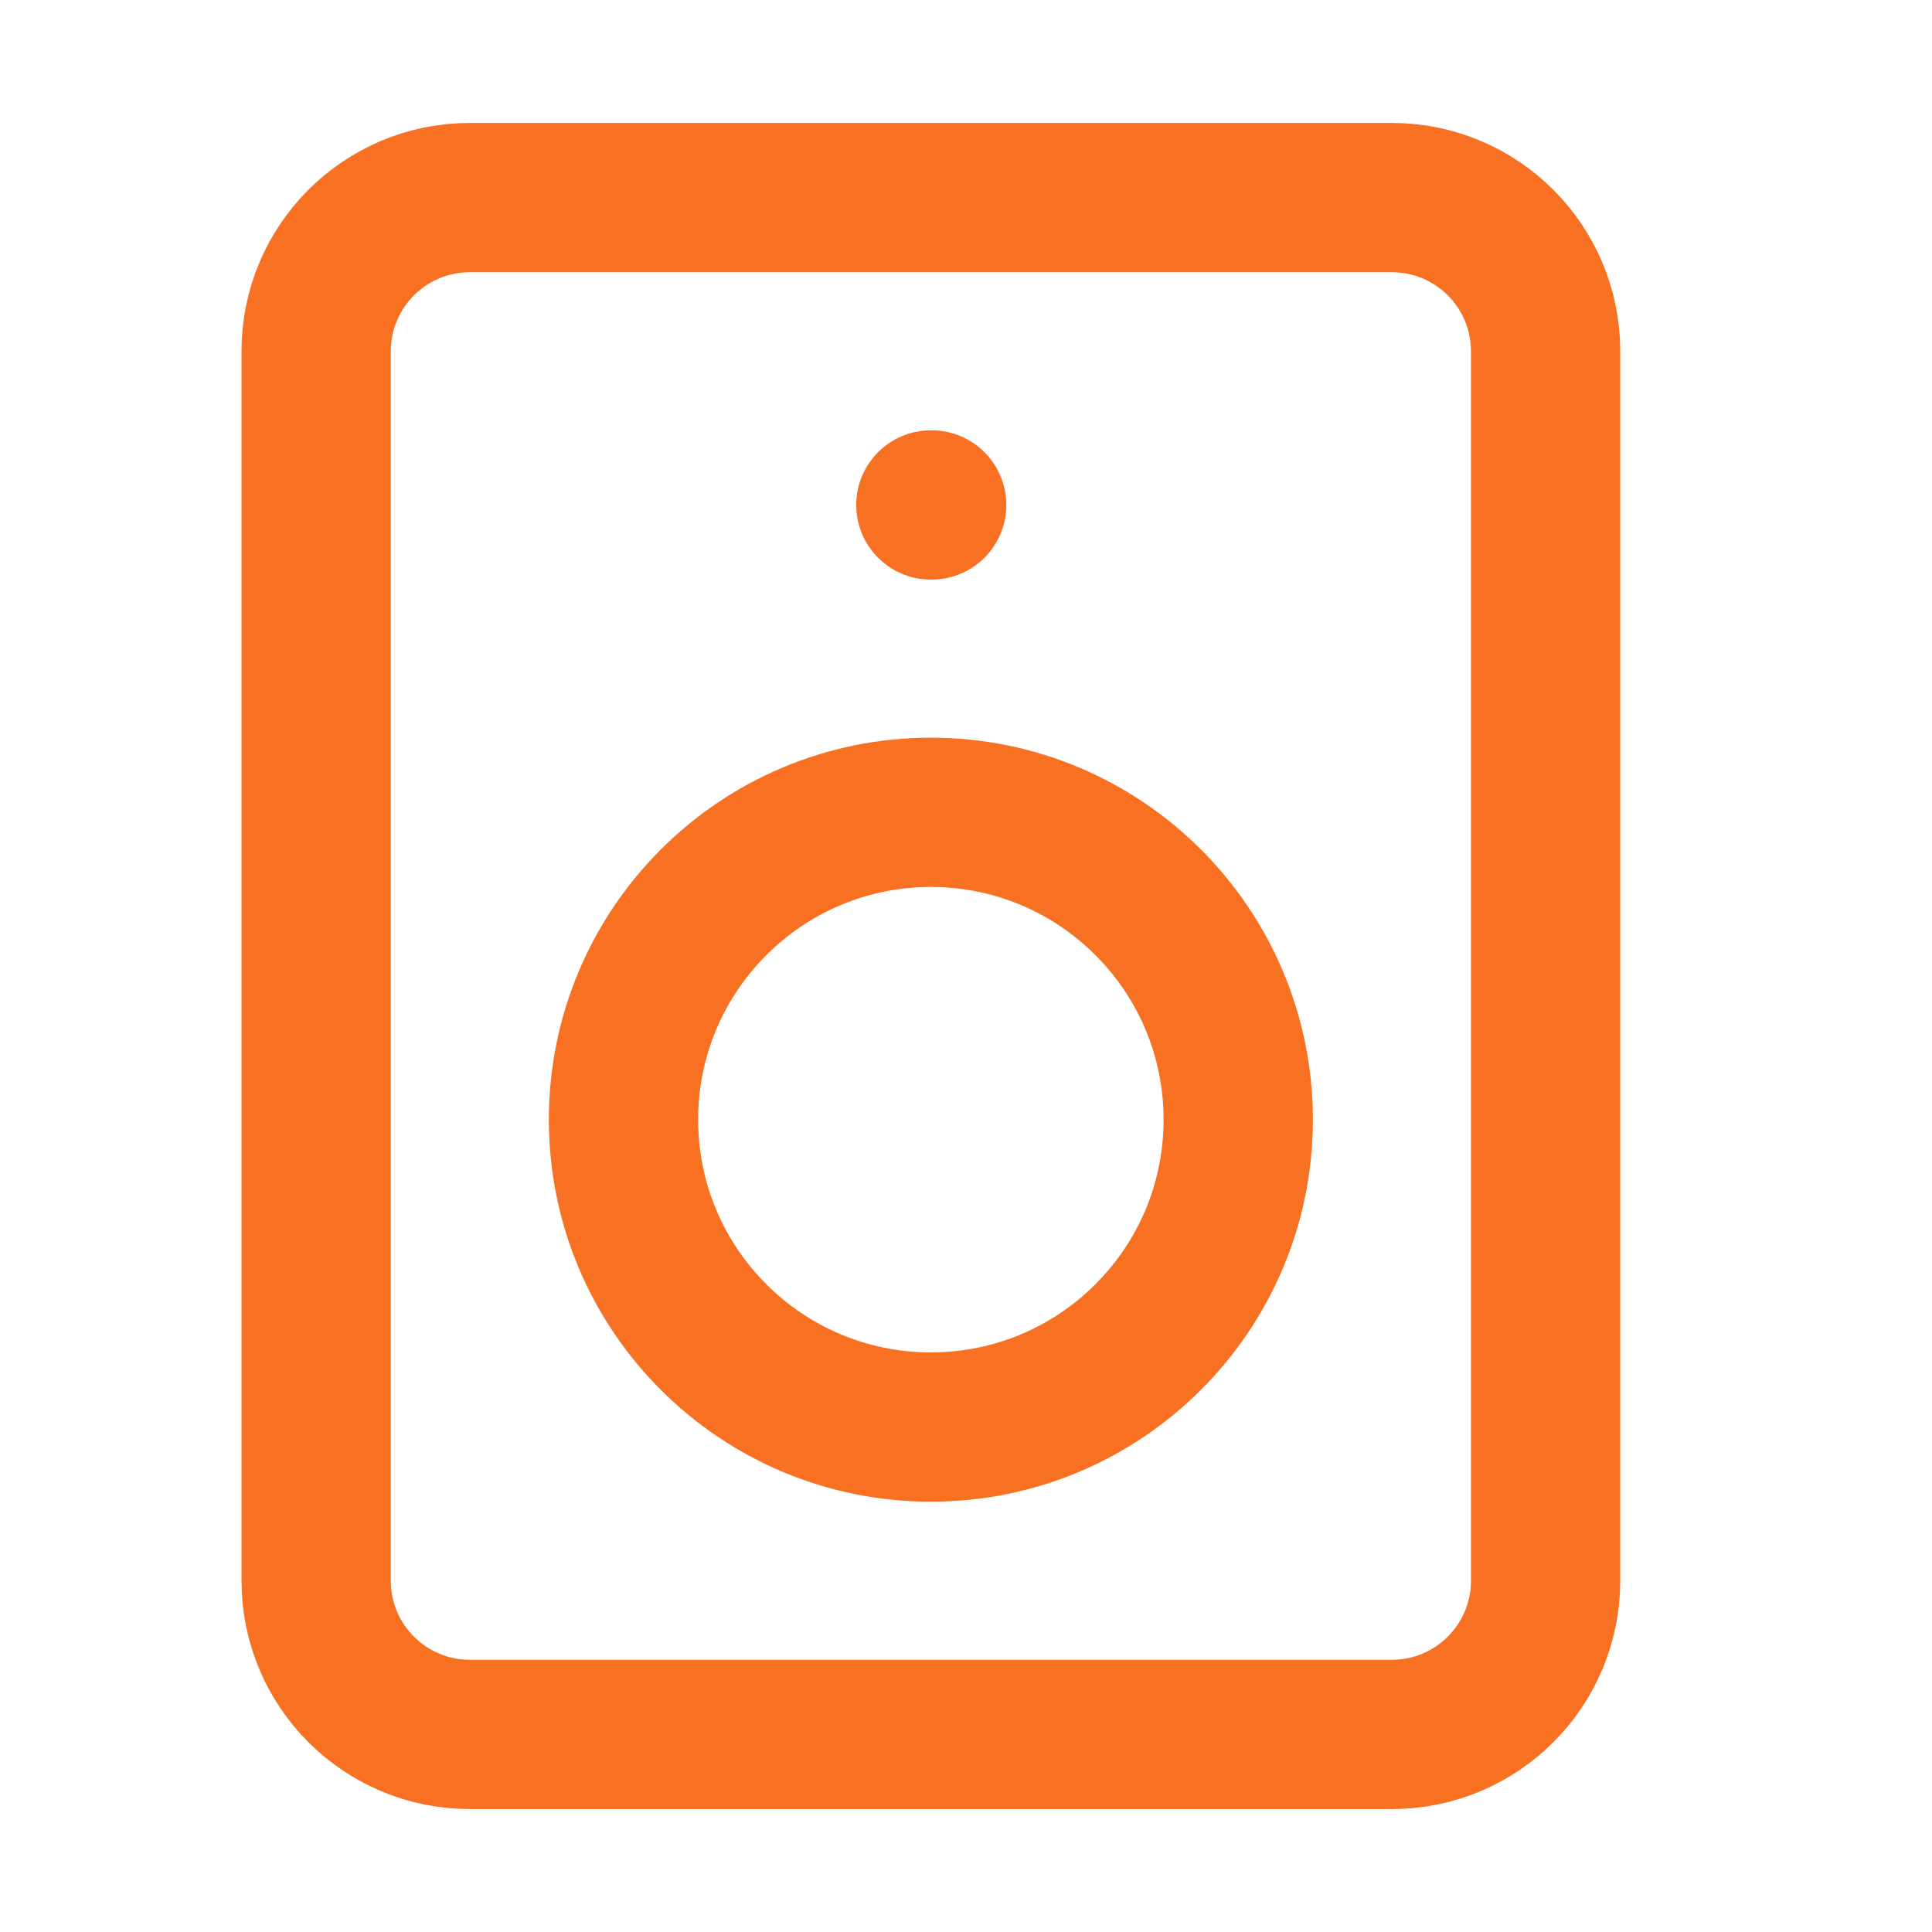
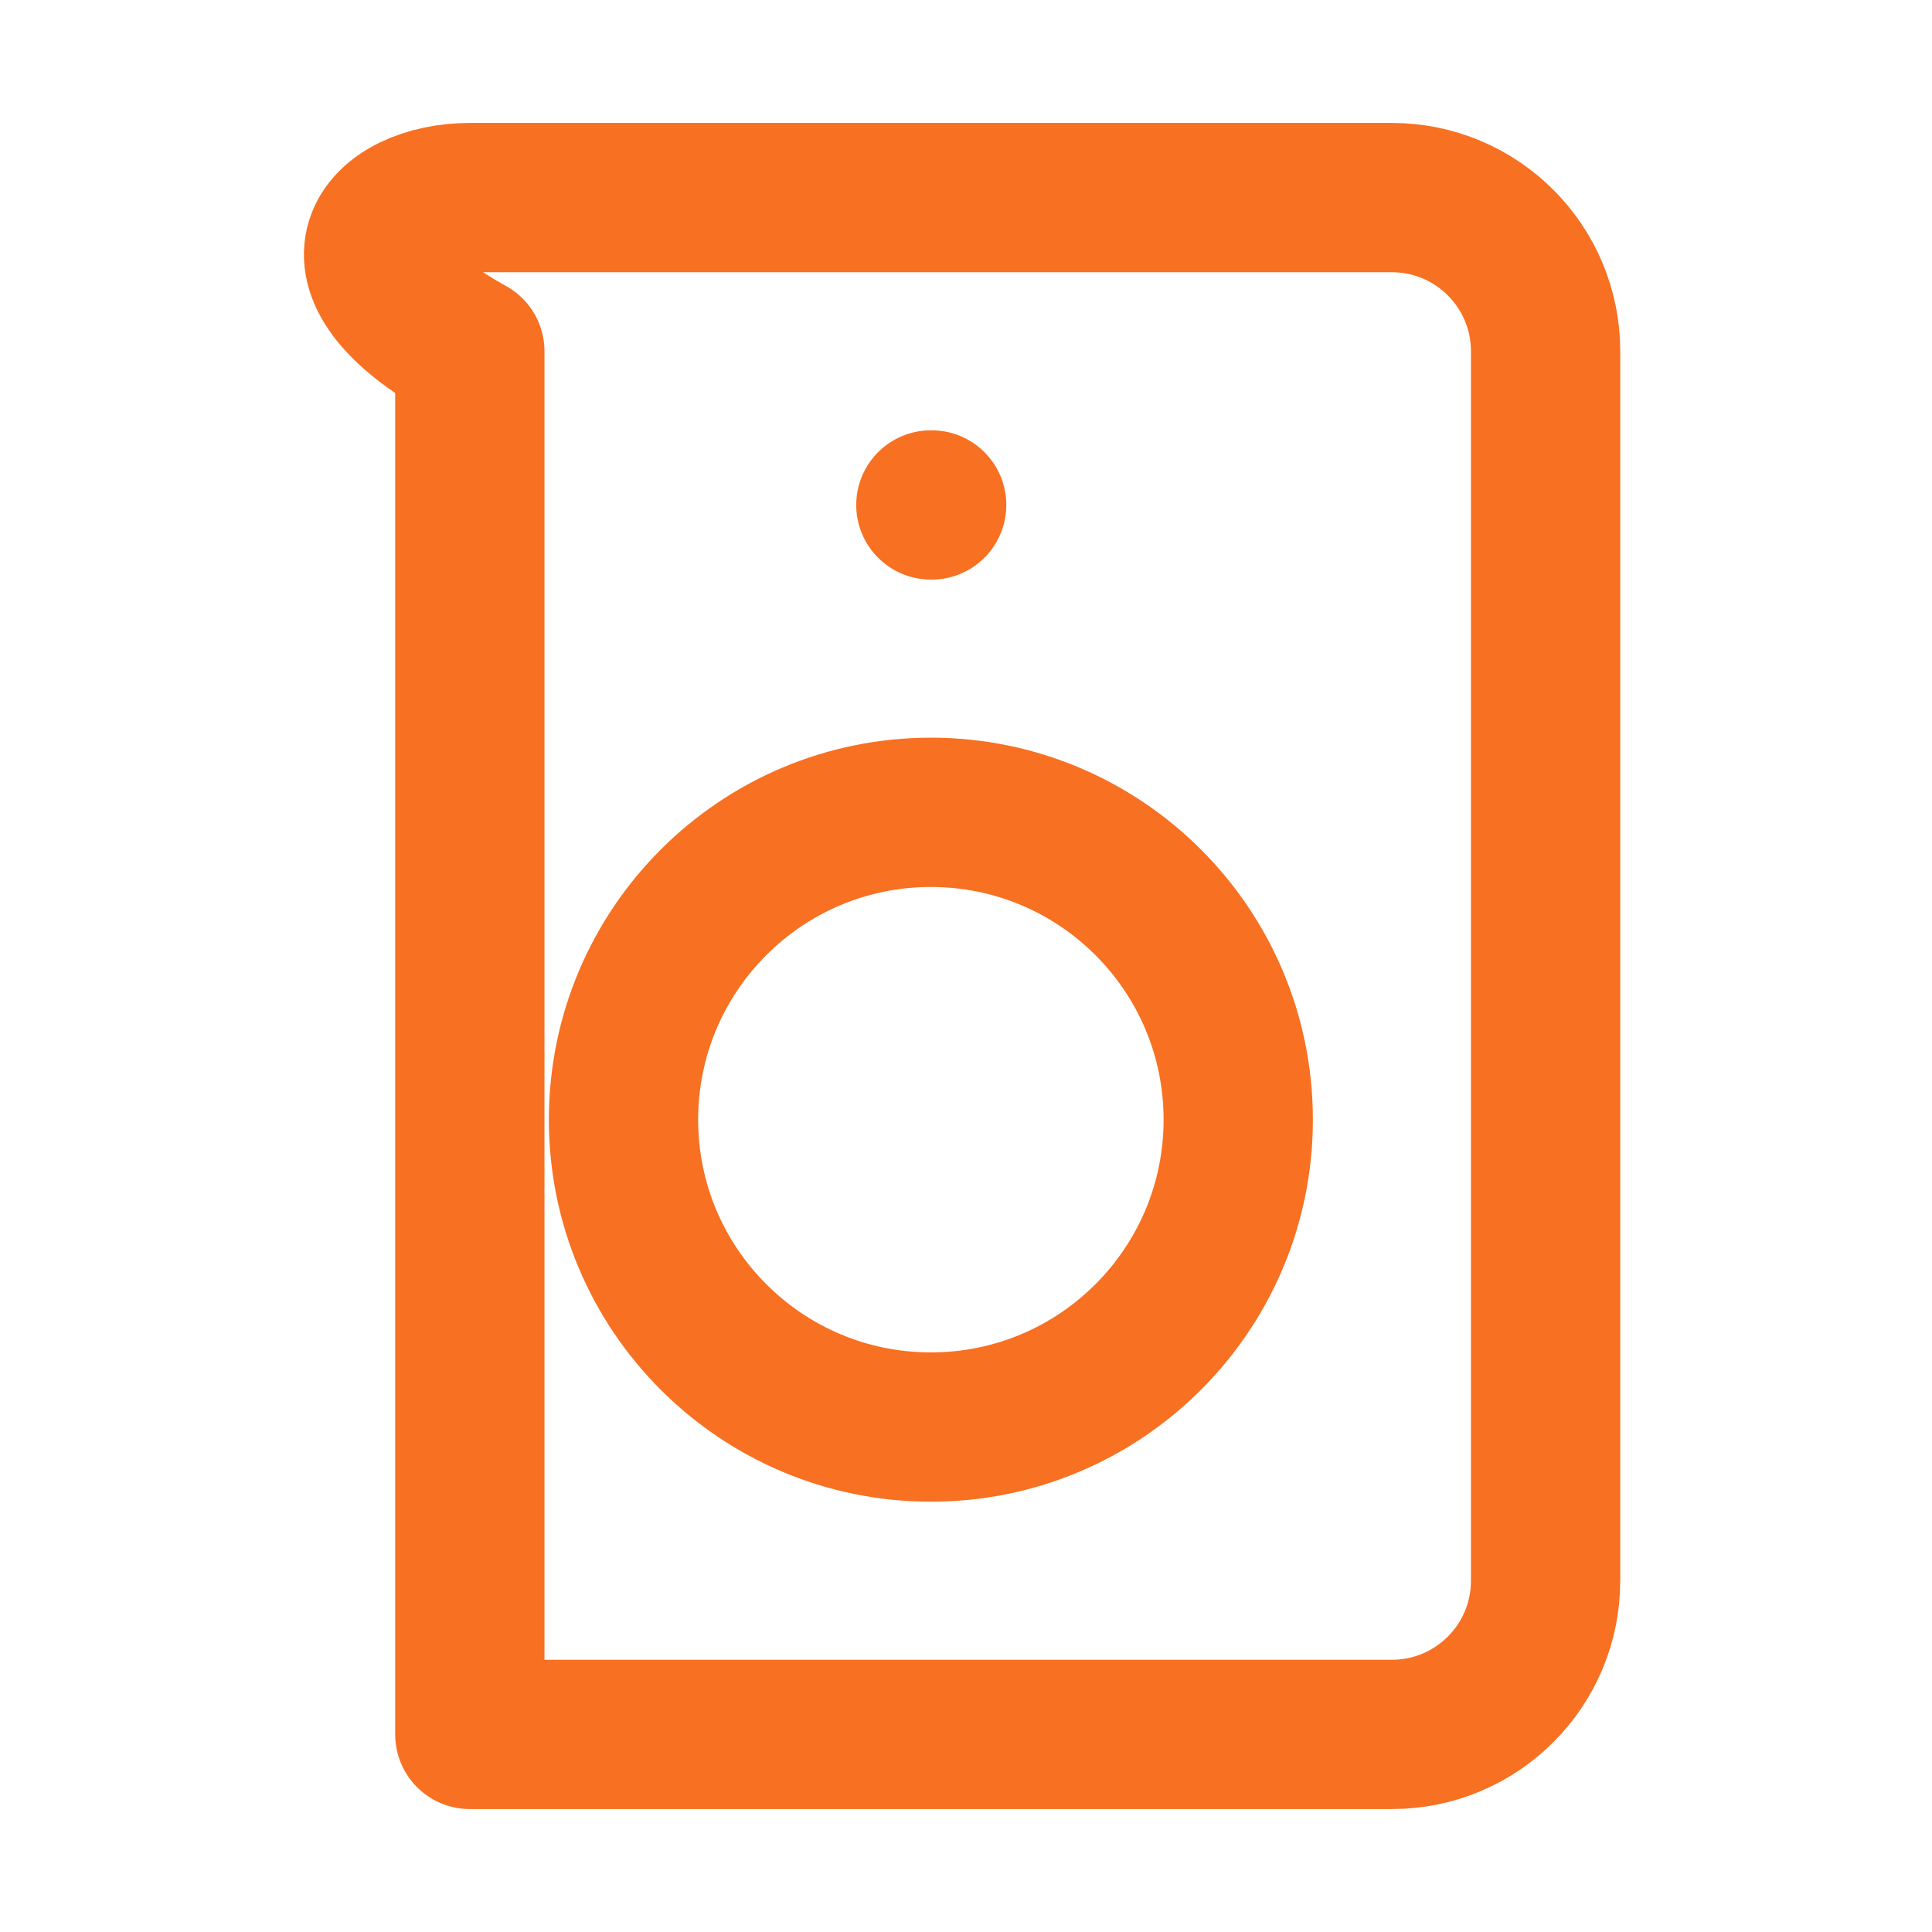
<svg xmlns="http://www.w3.org/2000/svg" width="22" height="22" viewBox="0 0 22 22" fill="none">
-   <path d="M10.6 5.75H10.609M5.35 2.25H15.85C16.817 2.25 17.6 3.034 17.6 4V18C17.6 18.966 16.817 19.75 15.85 19.75H5.35C4.383 19.75 3.6 18.966 3.6 18V4C3.6 3.034 4.383 2.25 5.35 2.25ZM14.1 12.75C14.1 14.683 12.533 16.25 10.6 16.25C8.667 16.25 7.1 14.683 7.1 12.75C7.1 10.817 8.667 9.25 10.6 9.25C12.533 9.25 14.1 10.817 14.1 12.75Z" stroke="#F87021" stroke-width="1.7" stroke-linecap="round" stroke-linejoin="round" />
+   <path d="M10.6 5.75H10.609M5.35 2.25H15.85C16.817 2.25 17.6 3.034 17.6 4V18C17.6 18.966 16.817 19.75 15.85 19.75H5.35V4C3.6 3.034 4.383 2.25 5.35 2.25ZM14.1 12.75C14.1 14.683 12.533 16.25 10.6 16.25C8.667 16.25 7.1 14.683 7.1 12.75C7.1 10.817 8.667 9.25 10.6 9.25C12.533 9.25 14.1 10.817 14.1 12.75Z" stroke="#F87021" stroke-width="1.7" stroke-linecap="round" stroke-linejoin="round" />
</svg>